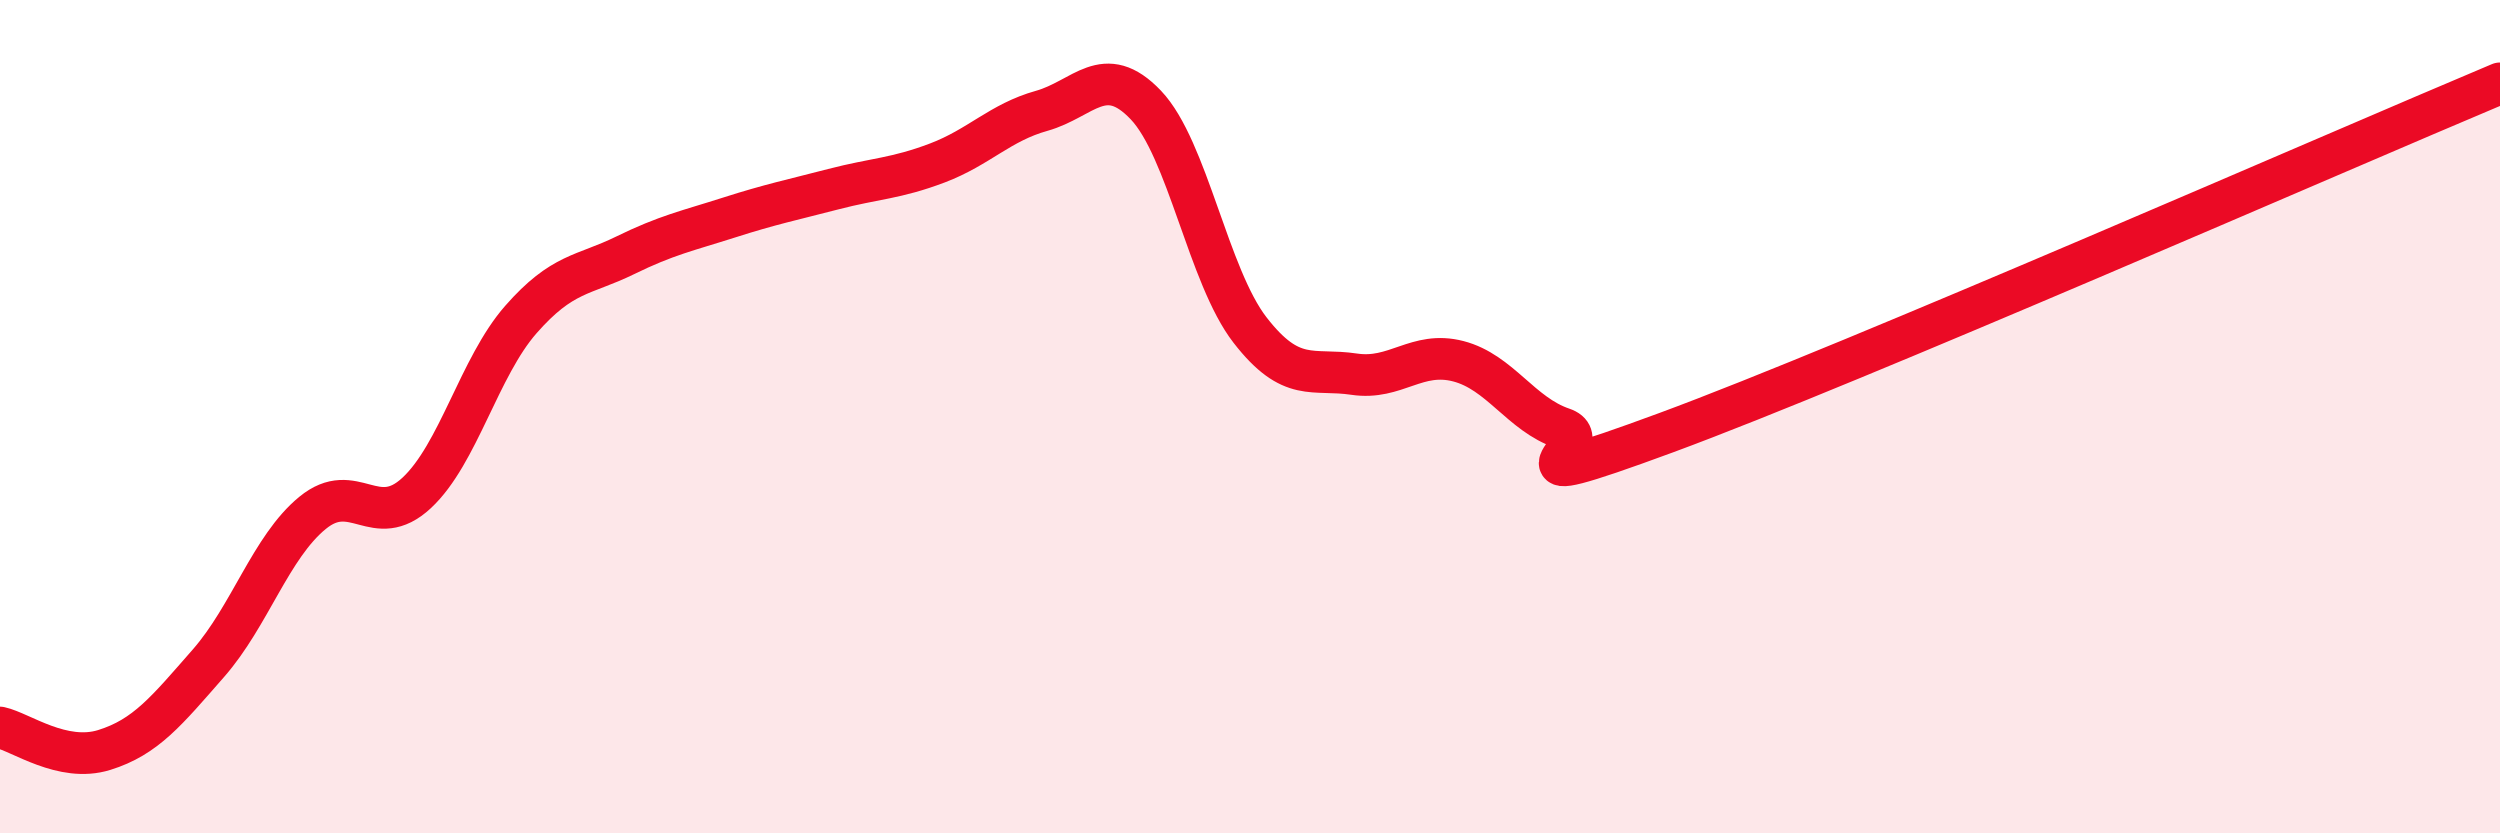
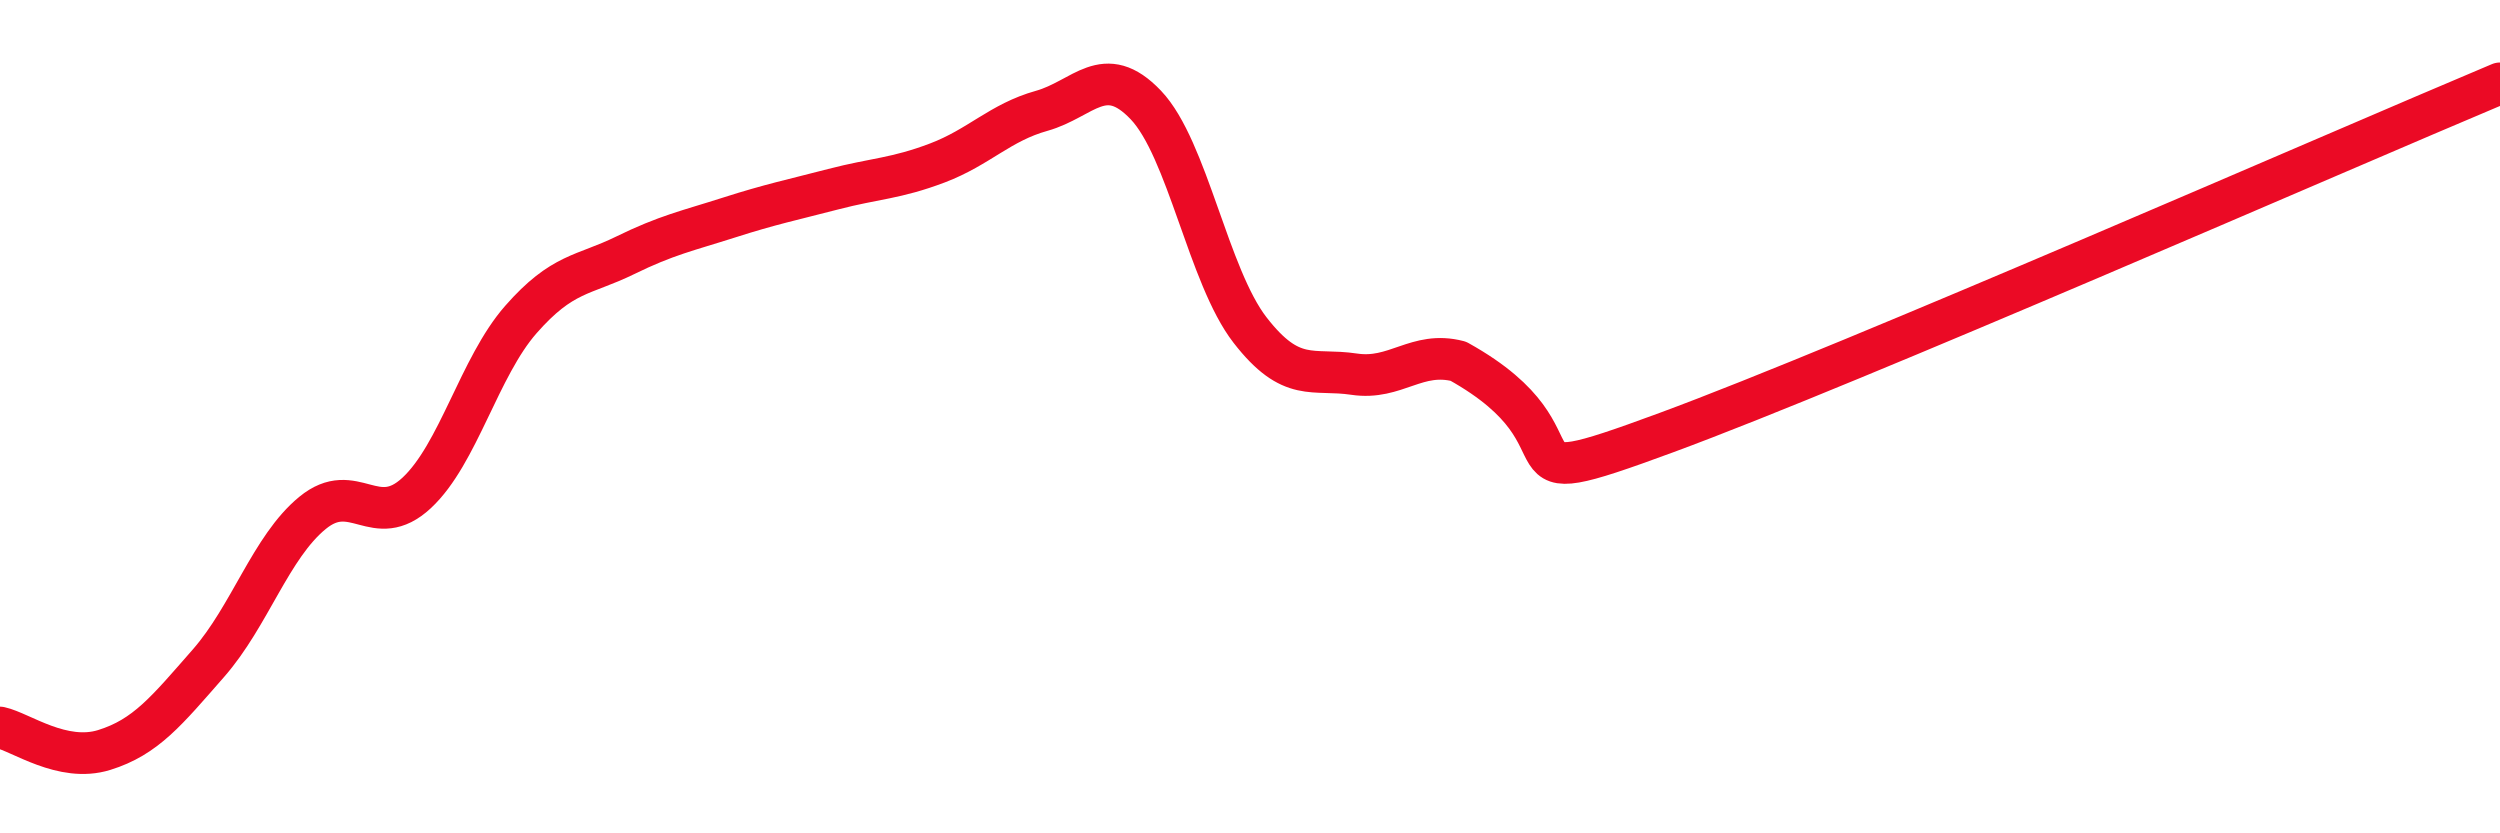
<svg xmlns="http://www.w3.org/2000/svg" width="60" height="20" viewBox="0 0 60 20">
-   <path d="M 0,17.46 C 0.5,17.57 1.5,18.31 2.5,18 C 3.5,17.69 4,17.06 5,15.92 C 6,14.78 6.5,13.13 7.5,12.31 C 8.5,11.49 9,12.76 10,11.83 C 11,10.9 11.5,8.81 12.5,7.67 C 13.5,6.53 14,6.62 15,6.13 C 16,5.64 16.5,5.54 17.5,5.22 C 18.5,4.9 19,4.8 20,4.54 C 21,4.28 21.5,4.29 22.5,3.91 C 23.5,3.53 24,2.94 25,2.66 C 26,2.38 26.5,1.47 27.5,2.52 C 28.5,3.57 29,6.63 30,7.92 C 31,9.21 31.5,8.83 32.5,8.98 C 33.5,9.13 34,8.41 35,8.67 C 36,8.93 36.5,9.94 37.5,10.28 C 38.5,10.62 35.5,12.04 40,10.38 C 44.5,8.72 56,3.68 60,2L60 20L0 20Z" fill="#EB0A25" opacity="0.1" stroke-linecap="round" stroke-linejoin="round" />
-   <path d="M 0,17.46 C 0.5,17.57 1.5,18.31 2.5,18 C 3.5,17.69 4,17.06 5,15.92 C 6,14.78 6.5,13.13 7.5,12.31 C 8.5,11.49 9,12.76 10,11.83 C 11,10.9 11.5,8.81 12.5,7.67 C 13.5,6.53 14,6.62 15,6.13 C 16,5.64 16.5,5.54 17.5,5.22 C 18.5,4.9 19,4.8 20,4.54 C 21,4.28 21.5,4.29 22.5,3.91 C 23.5,3.53 24,2.94 25,2.66 C 26,2.38 26.5,1.47 27.5,2.52 C 28.5,3.57 29,6.63 30,7.92 C 31,9.21 31.5,8.83 32.5,8.98 C 33.5,9.13 34,8.41 35,8.67 C 36,8.93 36.5,9.94 37.5,10.28 C 38.5,10.62 35.5,12.04 40,10.38 C 44.5,8.72 56,3.68 60,2" stroke="#EB0A25" stroke-width="1" fill="none" stroke-linecap="round" stroke-linejoin="round" />
+   <path d="M 0,17.46 C 0.5,17.57 1.5,18.31 2.5,18 C 3.5,17.69 4,17.06 5,15.92 C 6,14.78 6.5,13.13 7.5,12.31 C 8.5,11.49 9,12.76 10,11.83 C 11,10.9 11.5,8.81 12.5,7.67 C 13.5,6.53 14,6.62 15,6.13 C 16,5.64 16.5,5.54 17.5,5.22 C 18.5,4.9 19,4.8 20,4.54 C 21,4.28 21.5,4.29 22.5,3.91 C 23.5,3.53 24,2.94 25,2.66 C 26,2.38 26.5,1.47 27.5,2.52 C 28.5,3.57 29,6.63 30,7.92 C 31,9.21 31.5,8.83 32.5,8.98 C 33.5,9.13 34,8.41 35,8.67 C 38.5,10.62 35.5,12.04 40,10.38 C 44.5,8.72 56,3.68 60,2" stroke="#EB0A25" stroke-width="1" fill="none" stroke-linecap="round" stroke-linejoin="round" />
</svg>